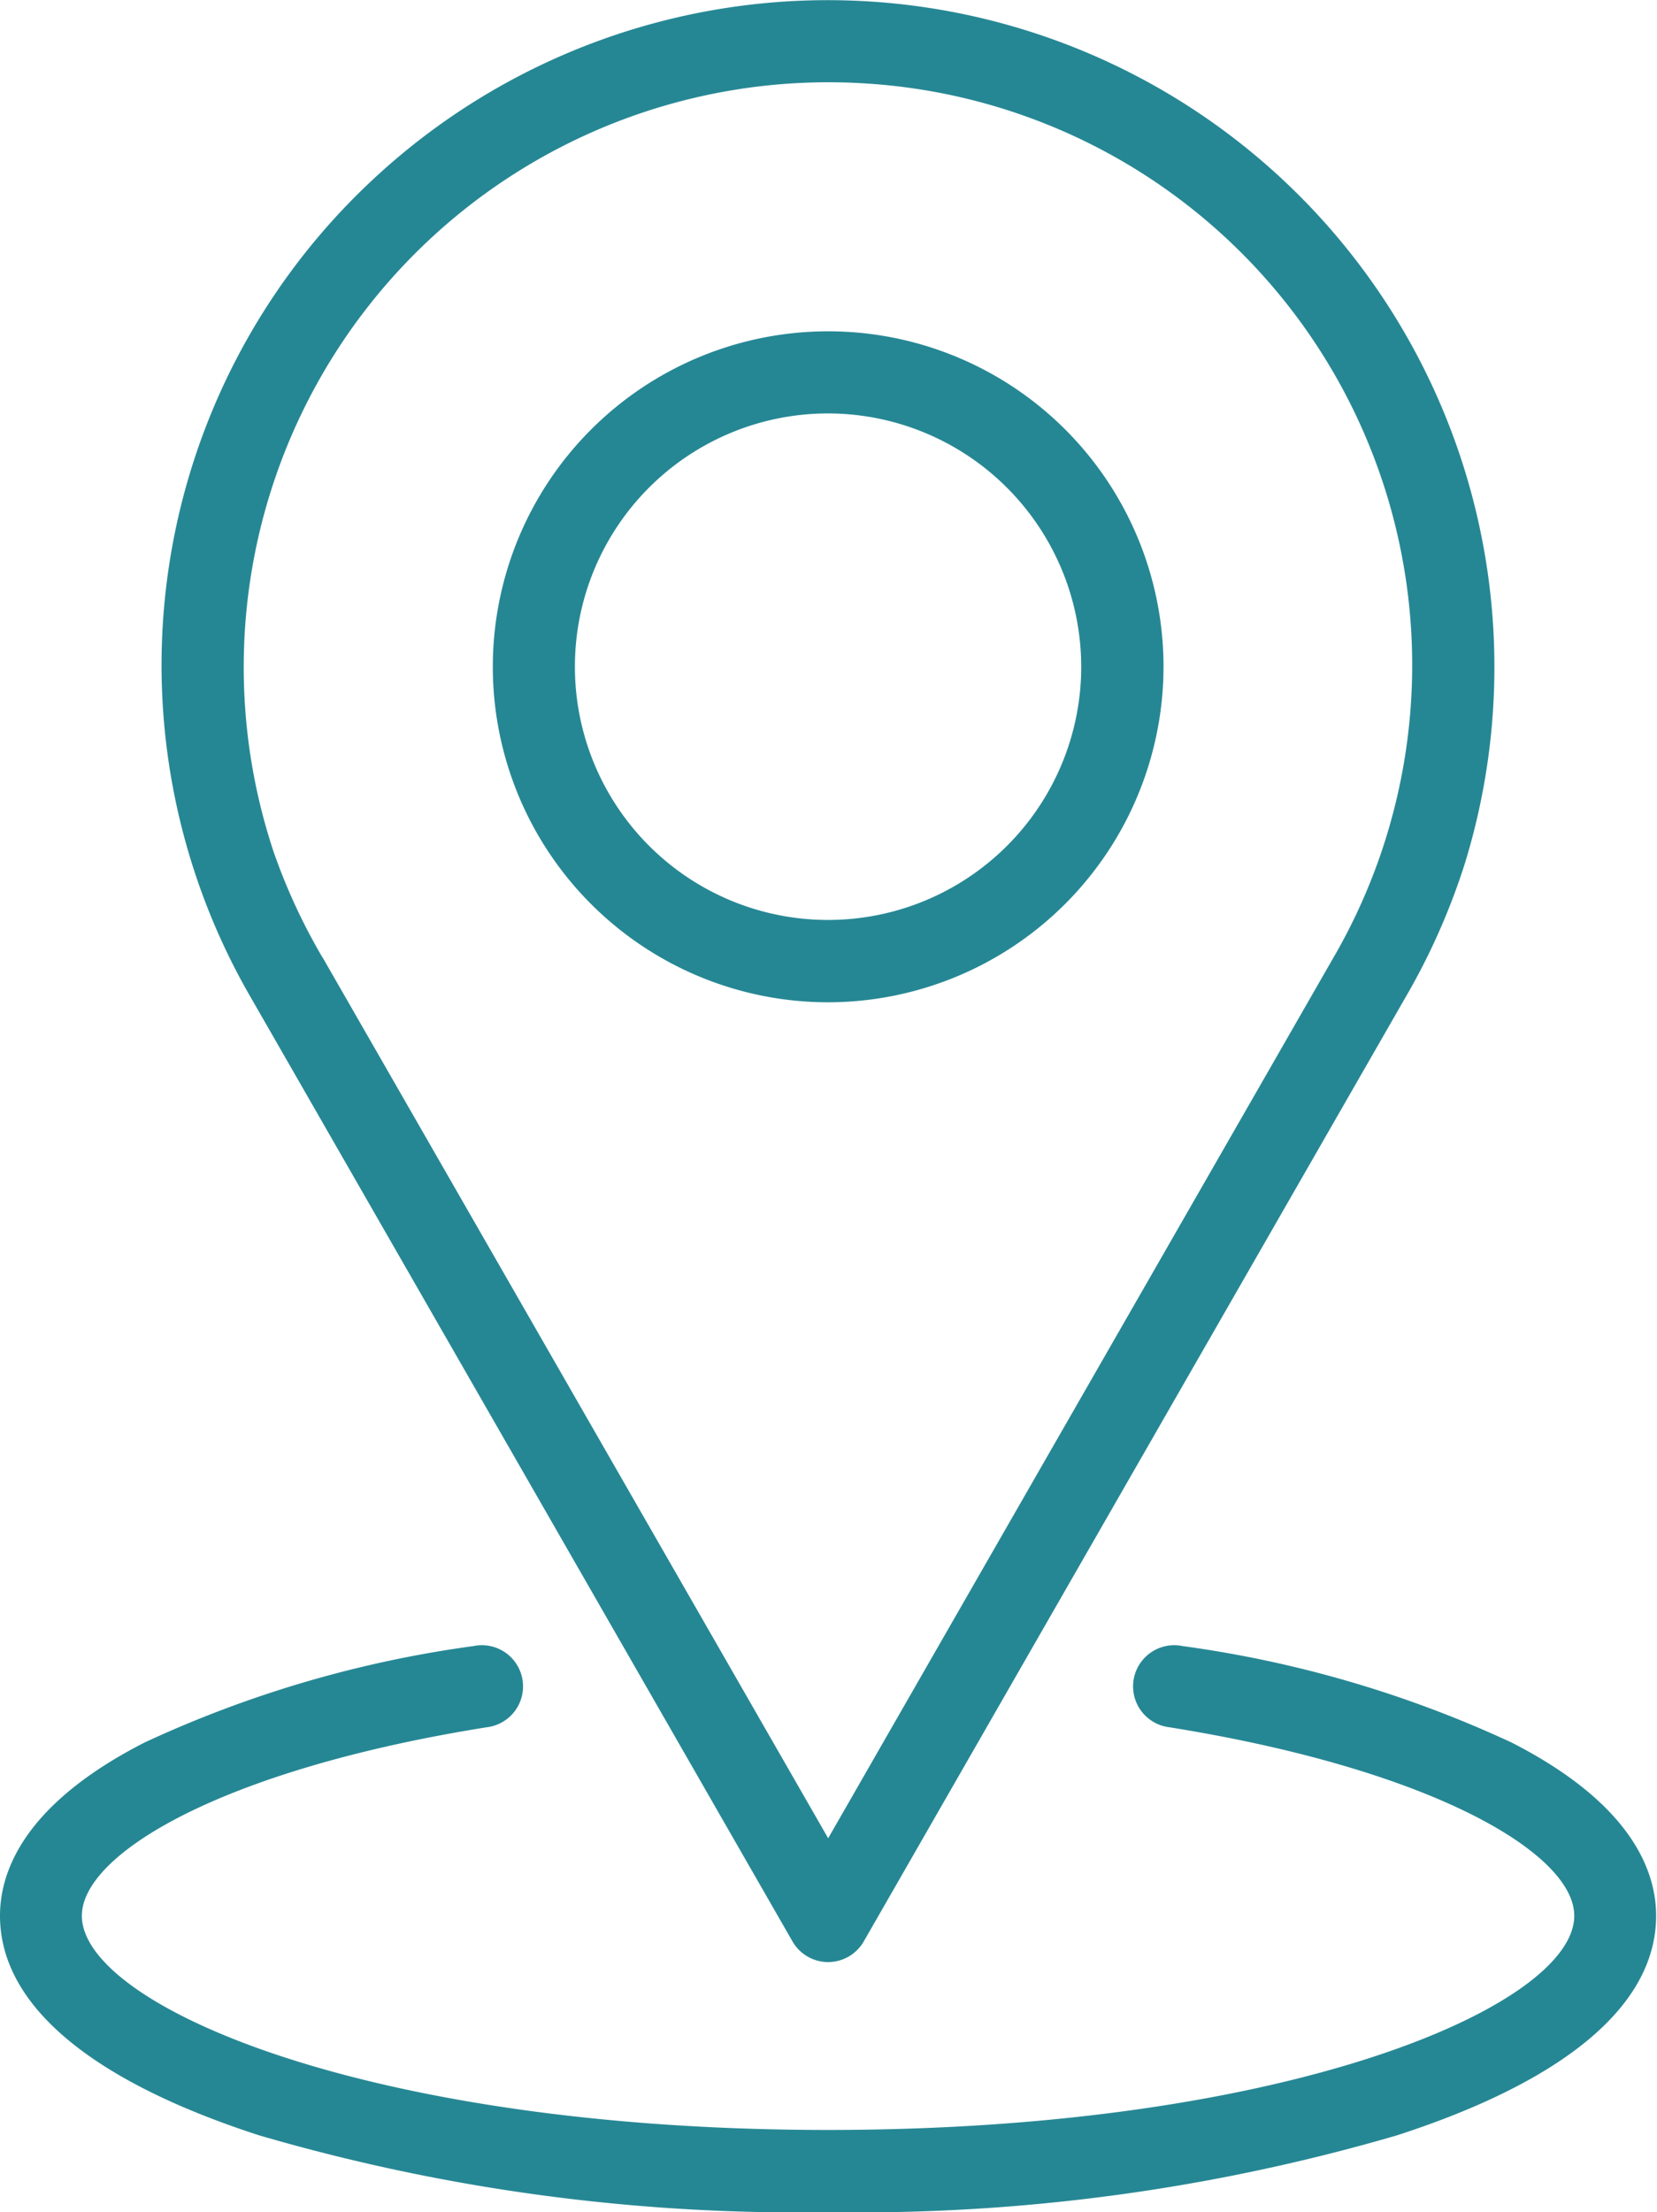
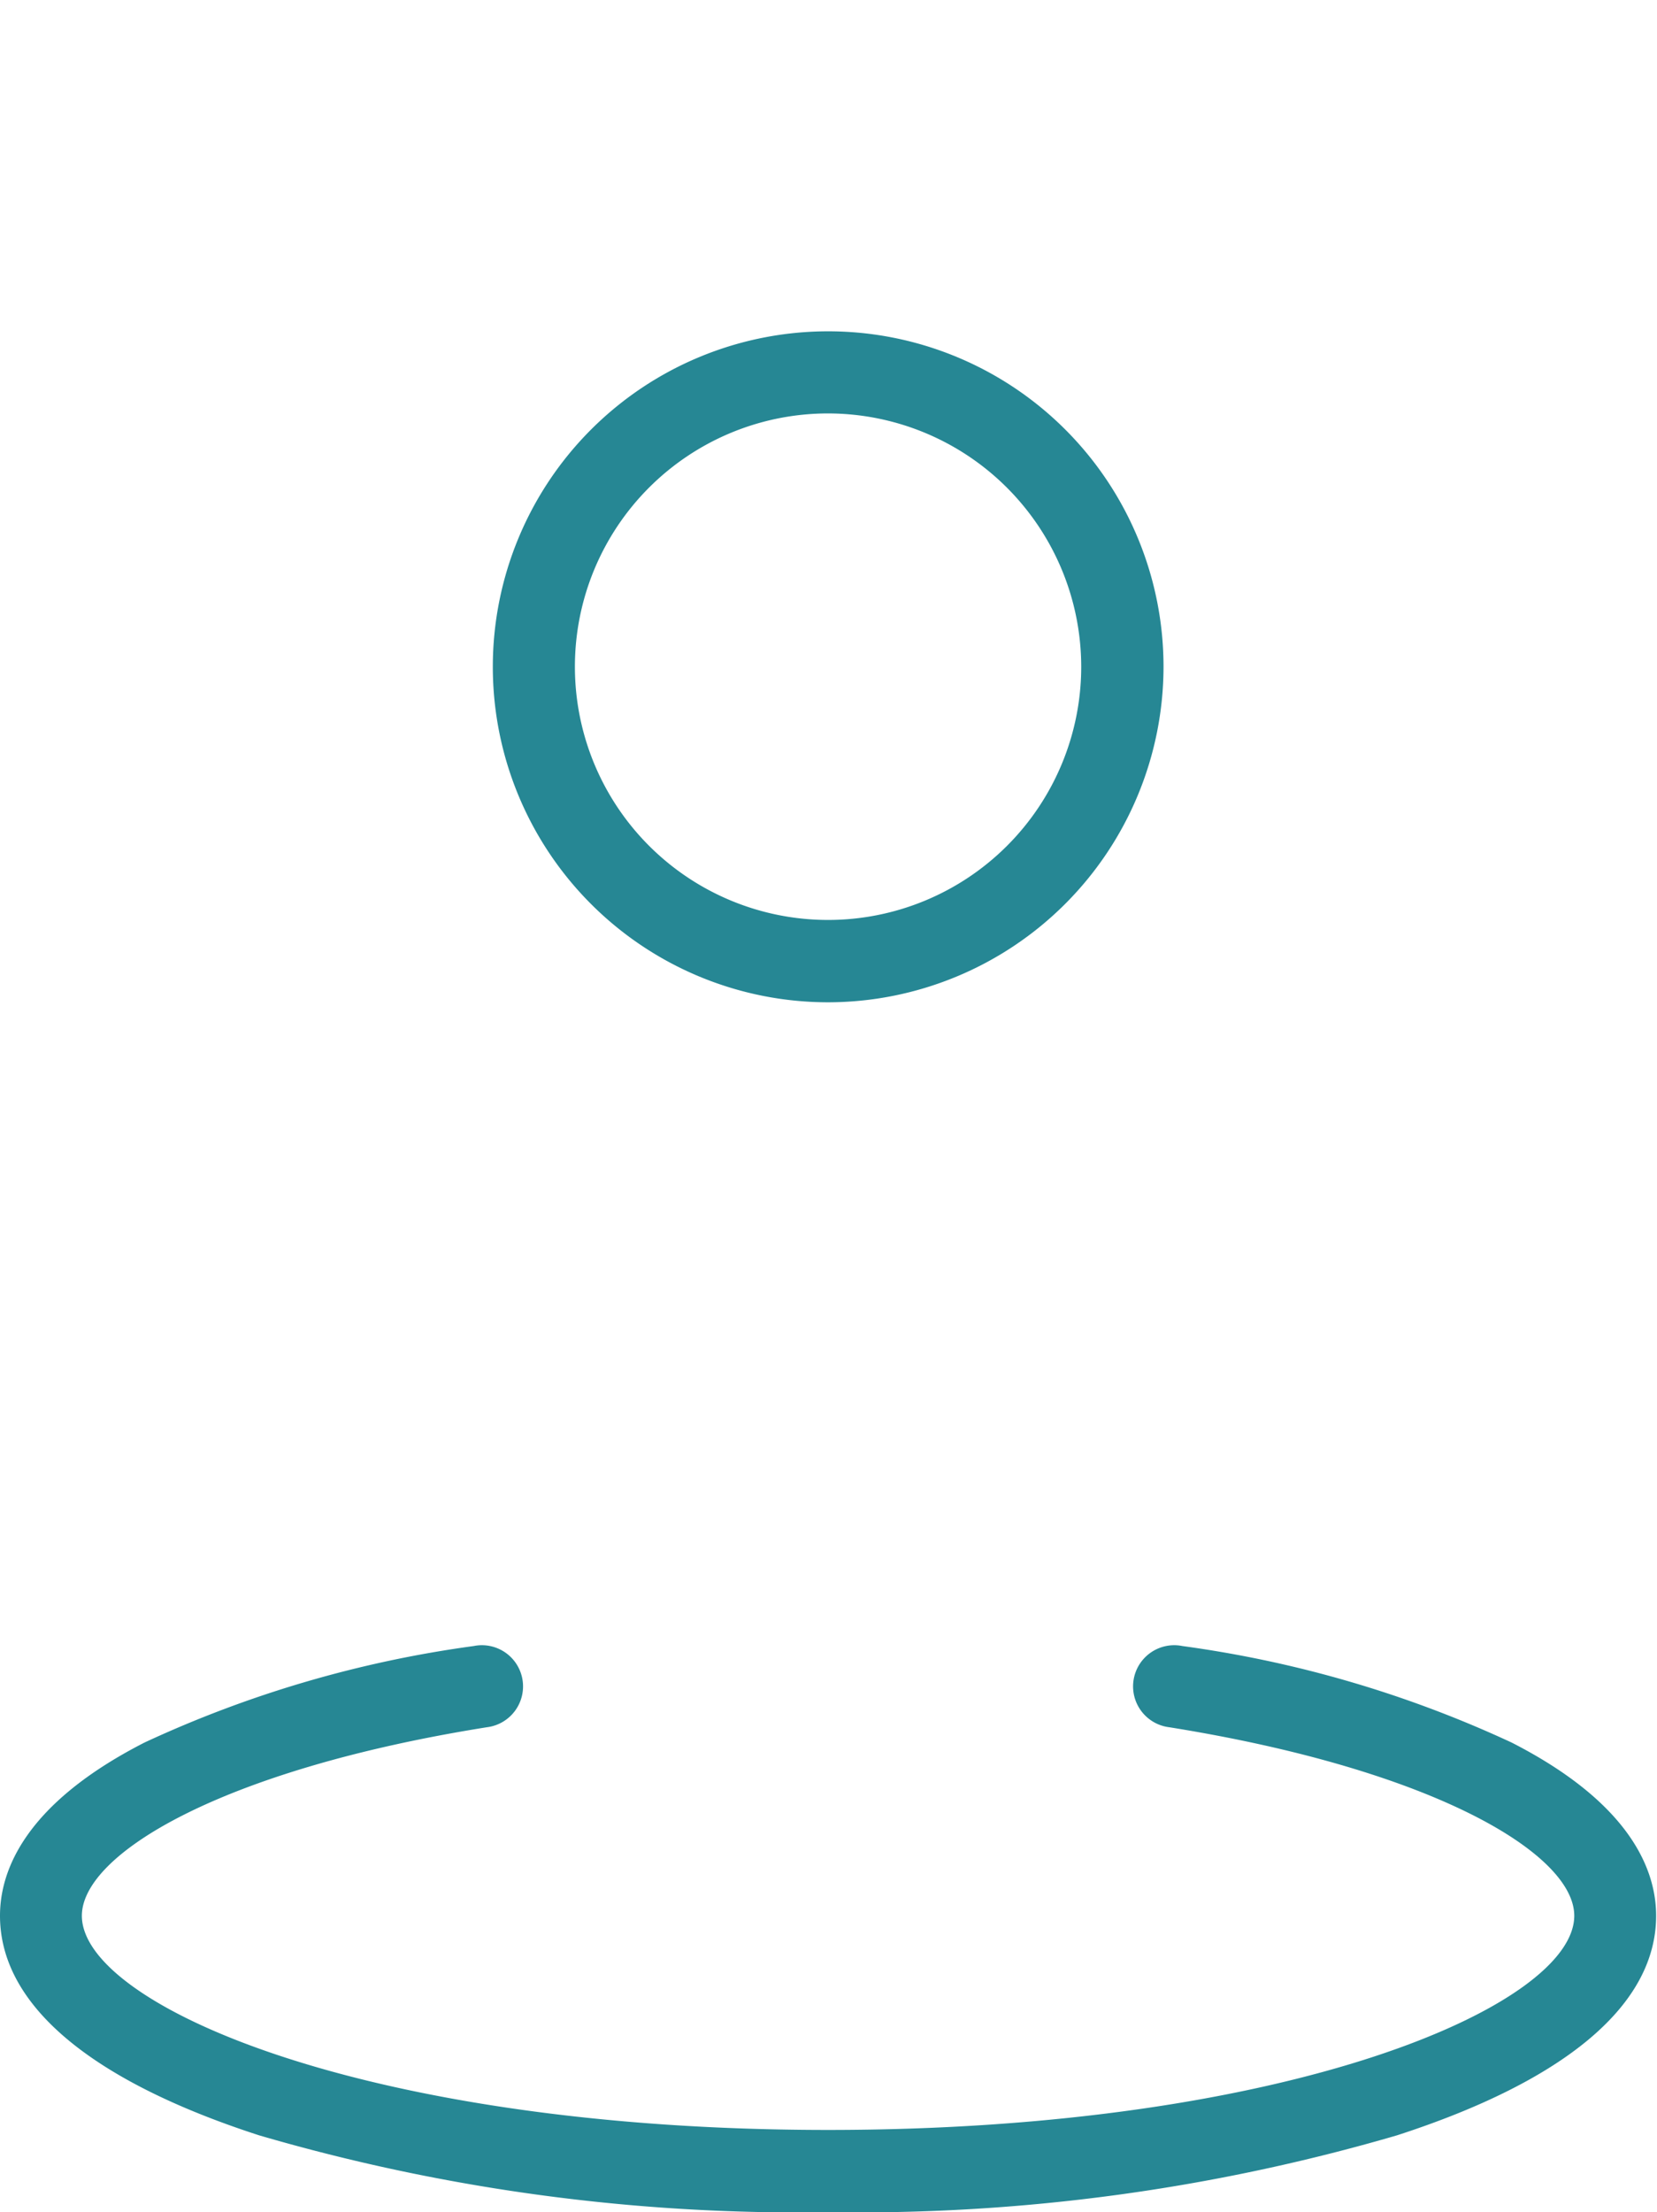
<svg xmlns="http://www.w3.org/2000/svg" width="15.1" height="20.151" viewBox="0 0 15.1 20.151">
  <g id="_53-location-pin-on-round-map-outline" data-name="53-location-pin-on-round-map-outline" transform="translate(-89.45 -47.452)">
    <g id="Group_61" data-name="Group 61" transform="translate(89.45 62.442)">
-       <path id="Path_180" data-name="Path 180" d="M106.026,302.95c2.372.379,4,1.171,4,2.087h0c0,1.285-3.212,2.325-7.175,2.325s-7.175-1.041-7.175-2.325c0-.915,1.632-1.707,4-2.087" transform="translate(-95.305 -302.575)" fill="rgba(0,0,0,0)" />
      <path id="Path_181" data-name="Path 181" d="M97,301.883a17.51,17.51,0,0,1-5.189-.7c-1.544-.5-2.361-1.193-2.361-2,0-.413.229-1.022,1.317-1.578a10.447,10.447,0,0,1,3-.879.375.375,0,1,1,.118.74c-2.422.387-3.689,1.157-3.689,1.717,0,.814,2.587,1.951,6.8,1.951s6.8-1.136,6.8-1.951c0-.56-1.267-1.329-3.689-1.717a.375.375,0,1,1,.118-.74,10.459,10.459,0,0,1,3,.879c1.088.556,1.317,1.165,1.317,1.578,0,.808-.817,1.5-2.361,2A17.509,17.509,0,0,1,97,301.883Z" transform="translate(-89.45 -296.722)" fill="#268794" />
    </g>
    <g id="Group_62" data-name="Group 62" transform="translate(90.922 47.452)">
-       <path id="Path_182" data-name="Path 182" d="M120.927,62.211a5.759,5.759,0,0,1-.476-1.029,5.7,5.7,0,1,1,10.855-.128,5.779,5.779,0,0,1-.521,1.167L125.86,70.8Z" transform="translate(-119.785 -53.304)" fill="rgba(0,0,0,0)" />
-       <path id="Path_183" data-name="Path 183" d="M119.995,65.325a.376.376,0,0,1-.325-.188l-4.932-8.591h0a6.042,6.042,0,0,1,1.1-7.451,6.075,6.075,0,0,1,9.96,6.219,6.091,6.091,0,0,1-.554,1.244l-4.926,8.581A.376.376,0,0,1,119.995,65.325Zm-4.608-9.153,4.608,8.025,4.6-8.014a5.308,5.308,0,0,0-4.247-7.97,5.328,5.328,0,0,0-5.406,7,5.4,5.4,0,0,0,.445.961Z" transform="translate(-113.92 -47.452)" fill="#268794" />
-     </g>
+       </g>
    <g id="Group_63" data-name="Group 63" transform="translate(93.939 50.469)">
-       <path id="Path_184" data-name="Path 184" d="M175.7,106.531a2.681,2.681,0,1,1-2.681-2.681A2.682,2.682,0,0,1,175.7,106.531Z" transform="translate(-169.965 -103.475)" fill="rgba(0,0,0,0)" />
      <path id="Path_185" data-name="Path 185" d="M167.157,103.733a3.056,3.056,0,1,1,3.057-3.057A3.06,3.06,0,0,1,167.157,103.733Zm0-5.364a2.307,2.307,0,1,0,2.307,2.307A2.31,2.31,0,0,0,167.157,98.369Z" transform="translate(-164.1 -97.62)" fill="#268794" />
    </g>
  </g>
</svg>